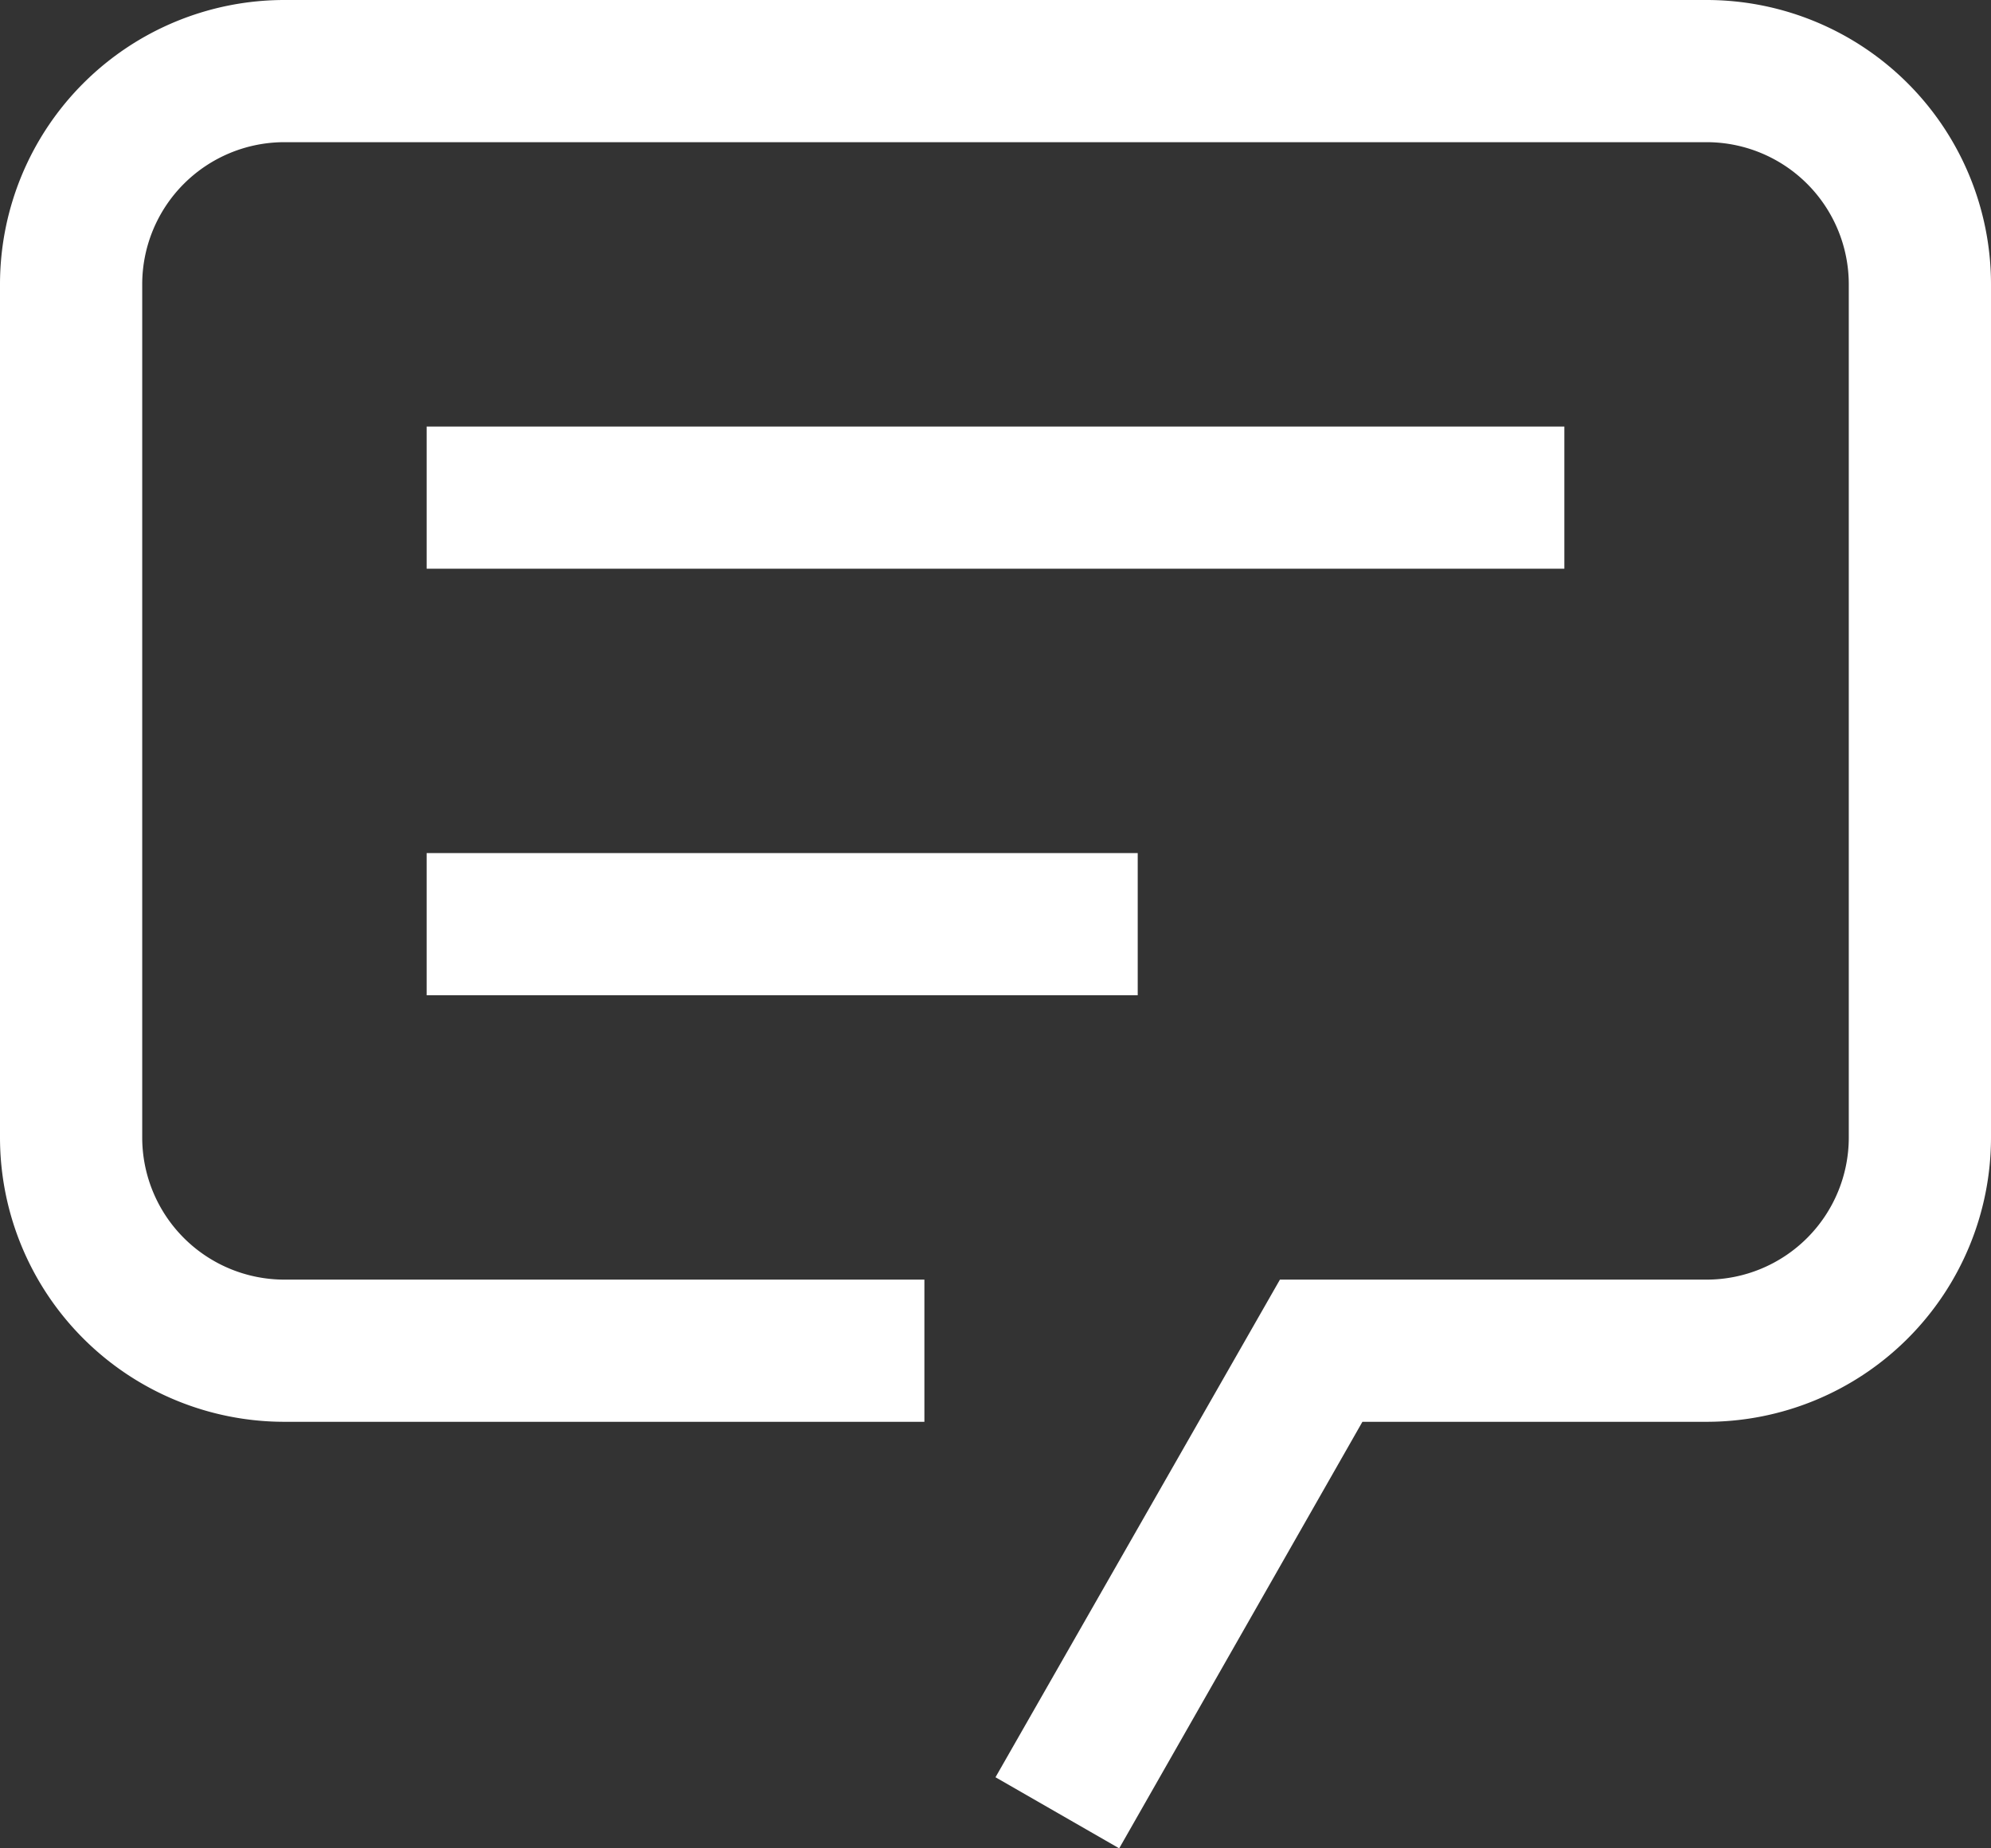
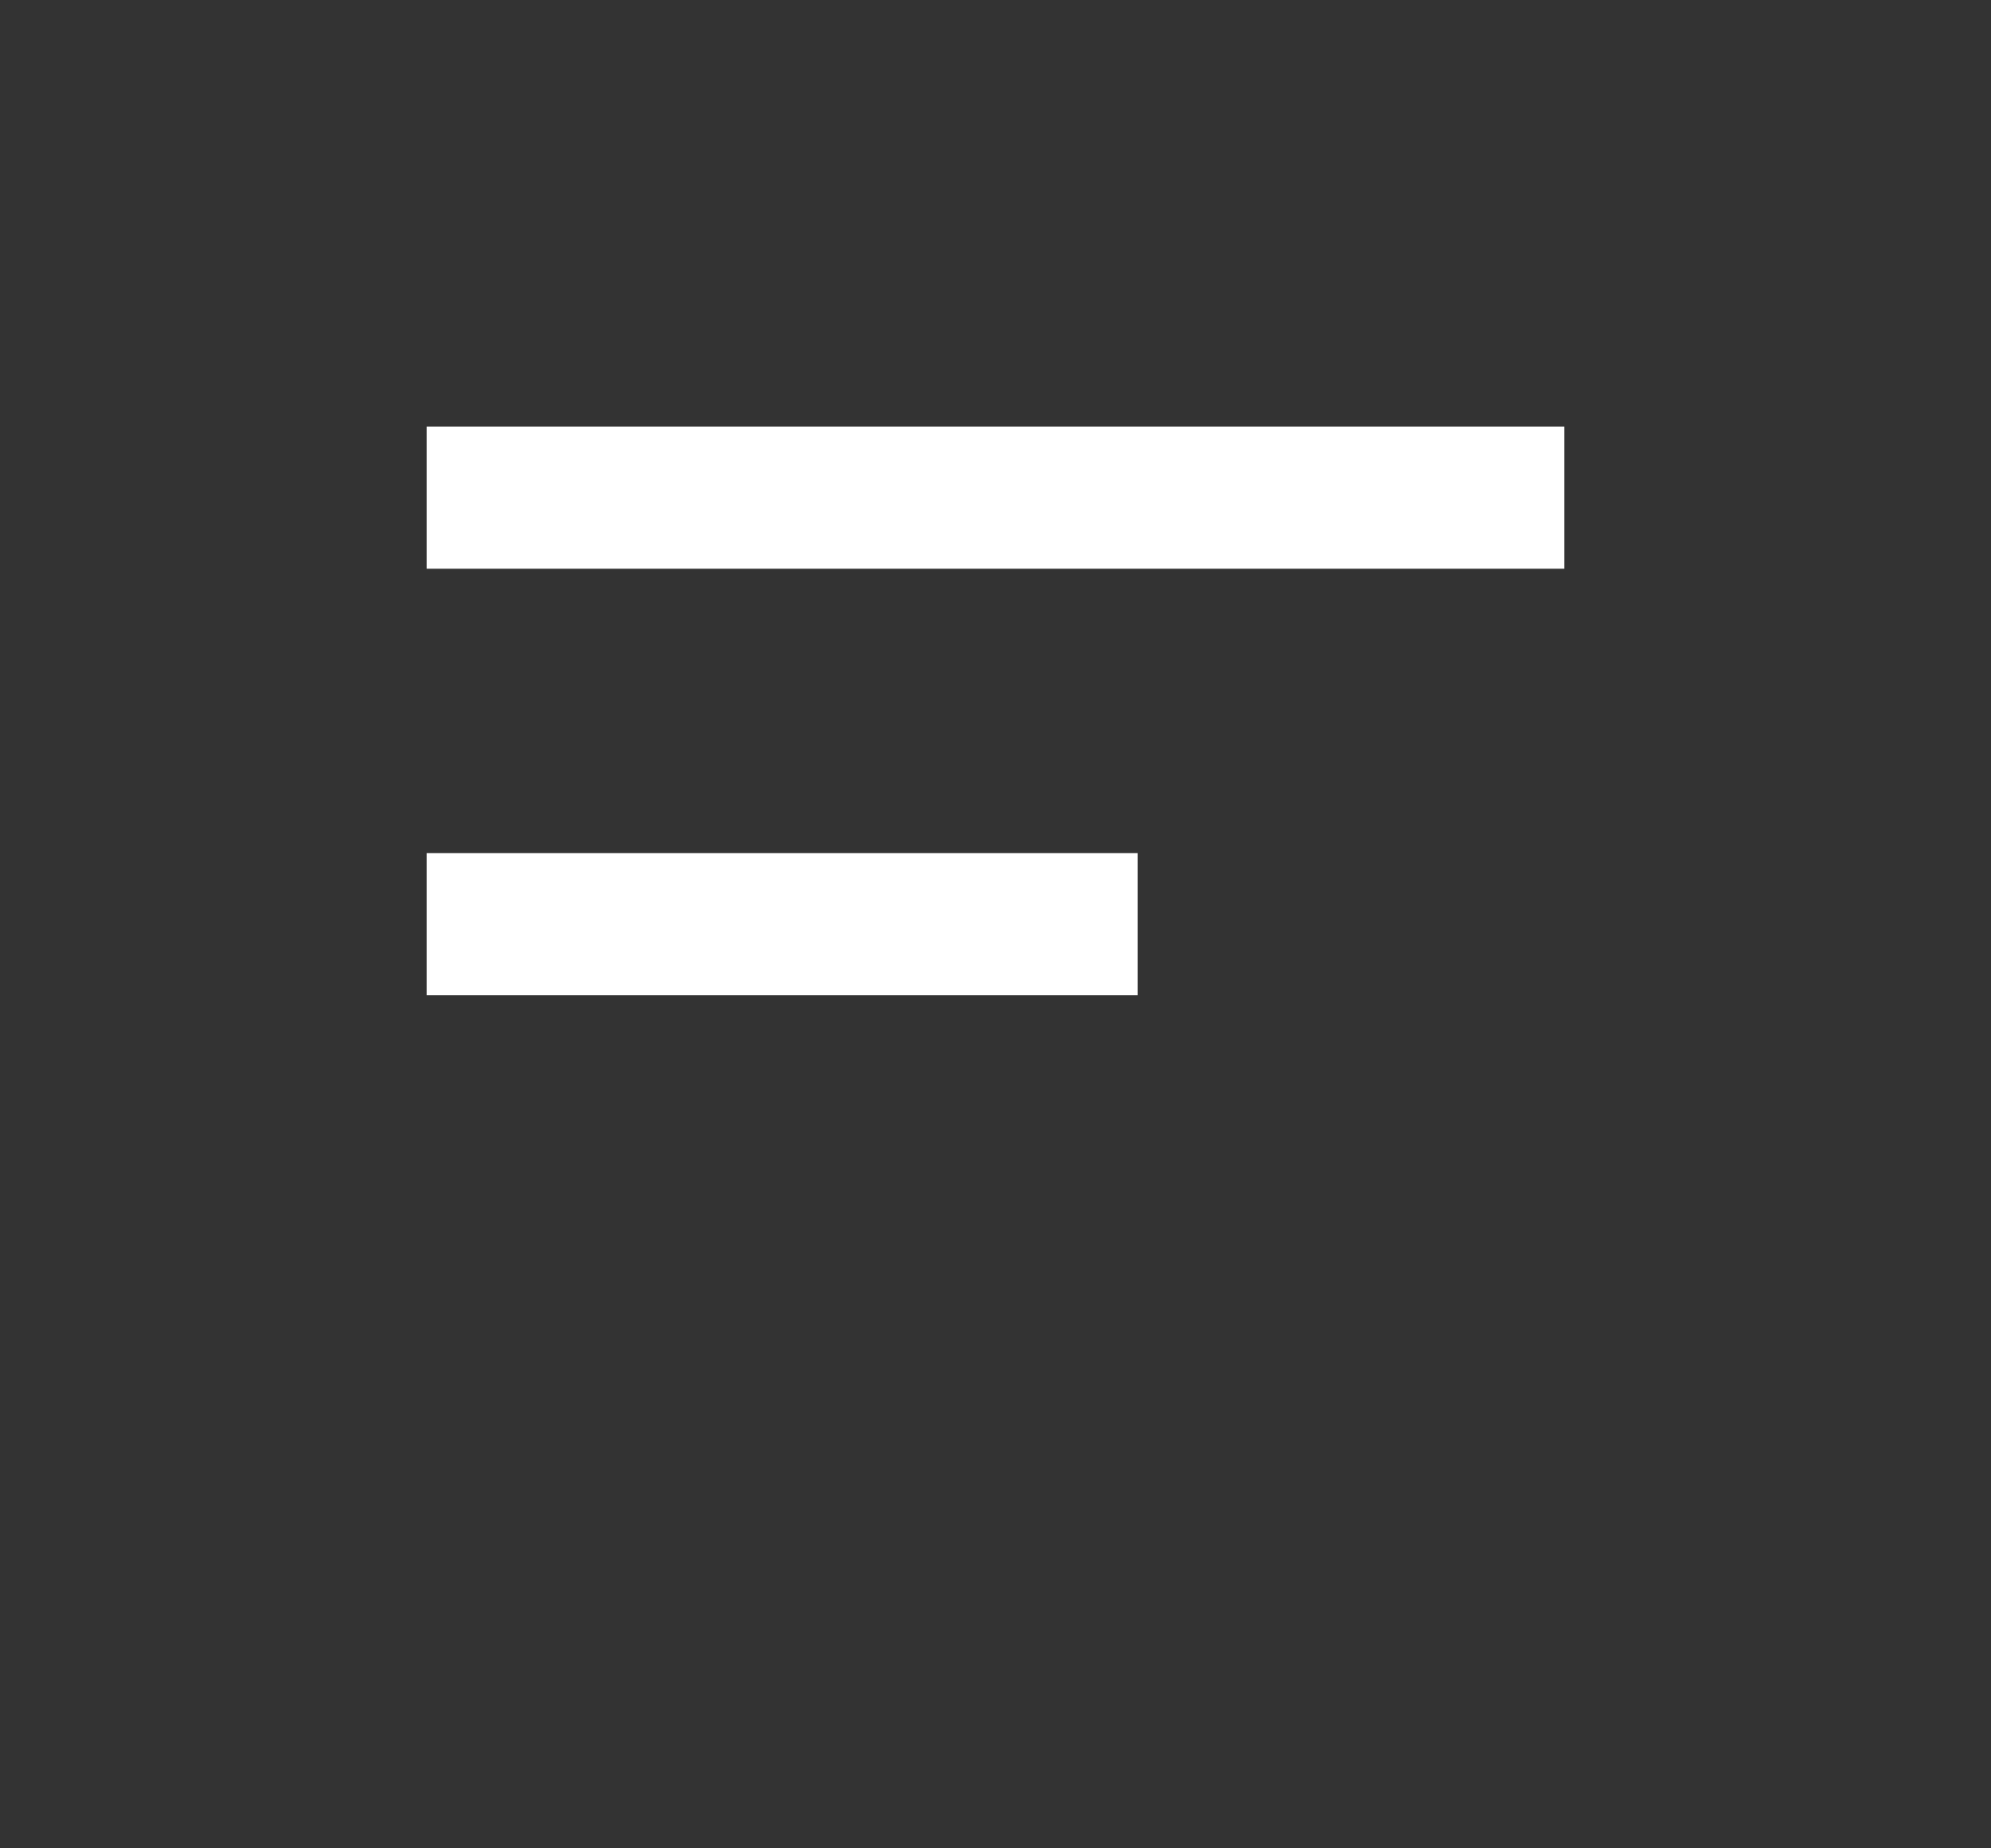
<svg xmlns="http://www.w3.org/2000/svg" fill="none" viewBox="2.75 5.5 38.5 35.75">
  <rect x="2.75" y="5.5" width="38.5" height="35.75" fill="#333333" stroke="none" />
-   <path d="M24.392 41.25L22 39.875l5.5-9.625h8.25a2.75 2.75 0 002.75-2.75V11a2.75 2.75 0 00-2.75-2.75H8.25A2.75 2.75 0 005.5 11v16.5a2.75 2.75 0 002.75 2.75h12.375V33H8.25a5.5 5.5 0 01-5.5-5.5V11a5.5 5.5 0 015.5-5.5h27.5a5.5 5.5 0 015.5 5.5v16.5a5.5 5.5 0 01-5.5 5.5h-6.655l-4.703 8.25z" fill="#fff" />
  <path d="M33 13.75H11v2.75h22v-2.75zM24.75 22H11v2.75h13.75V22z" fill="#fff" />
</svg>